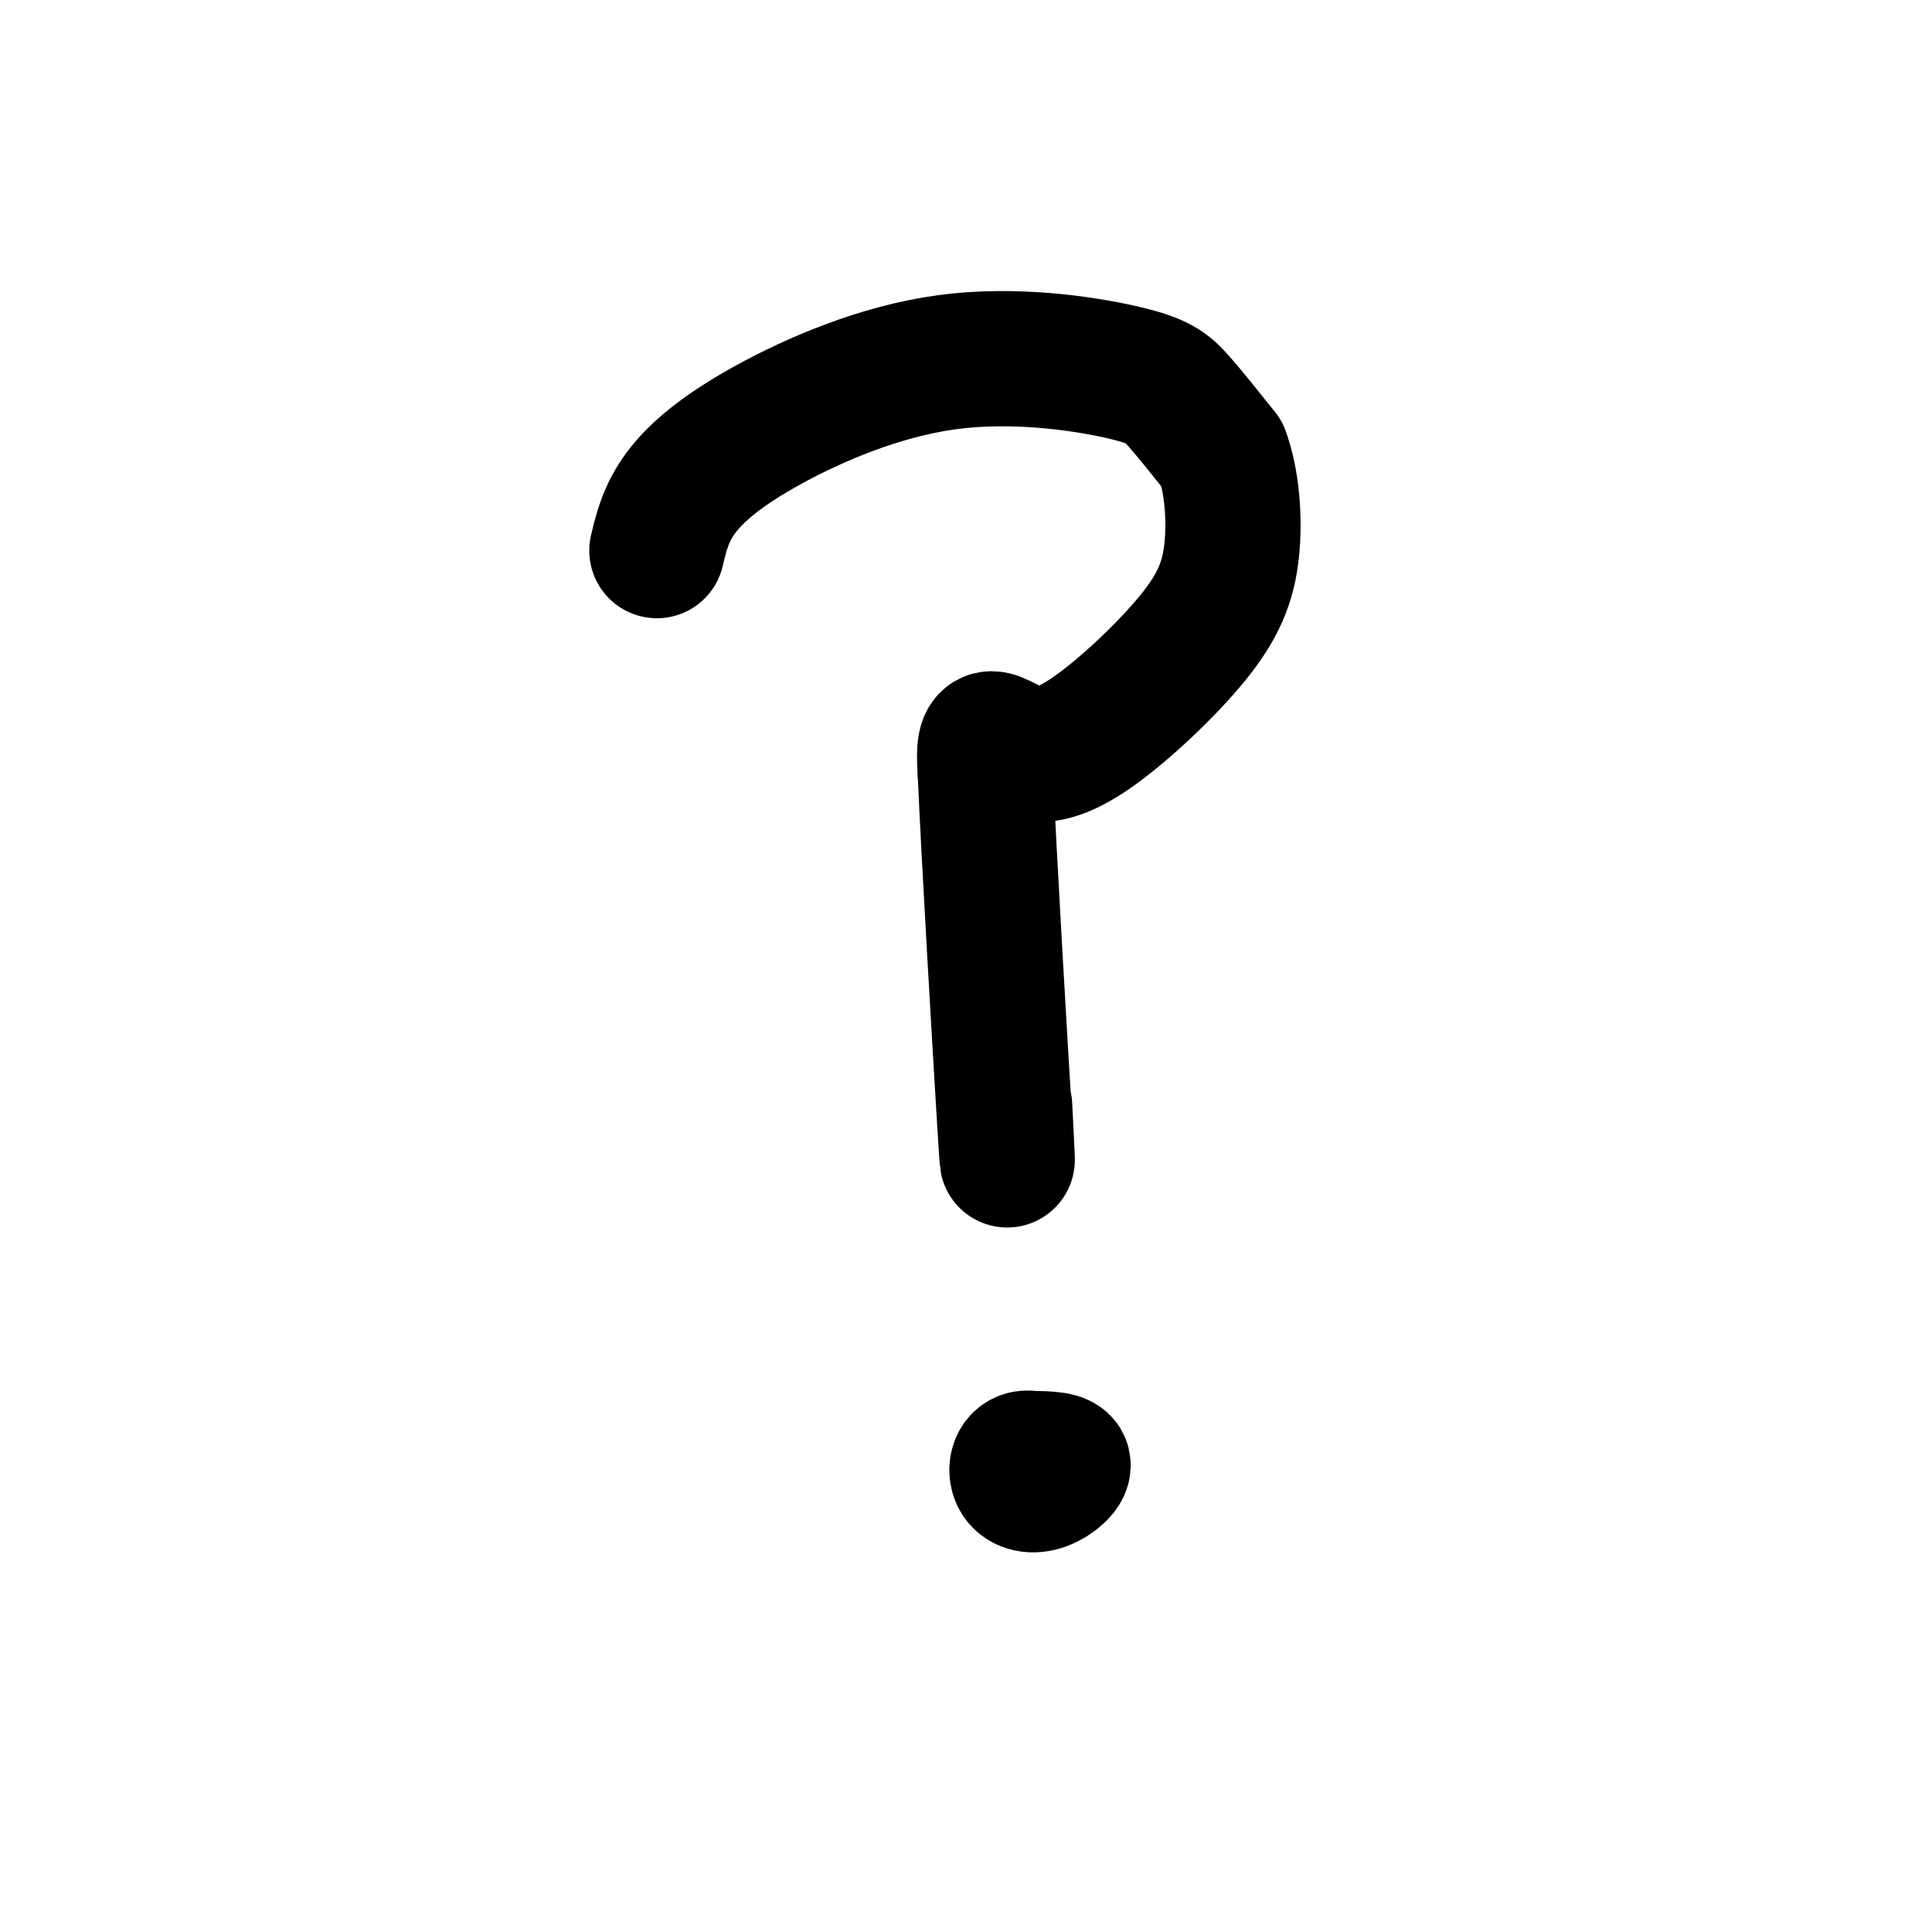
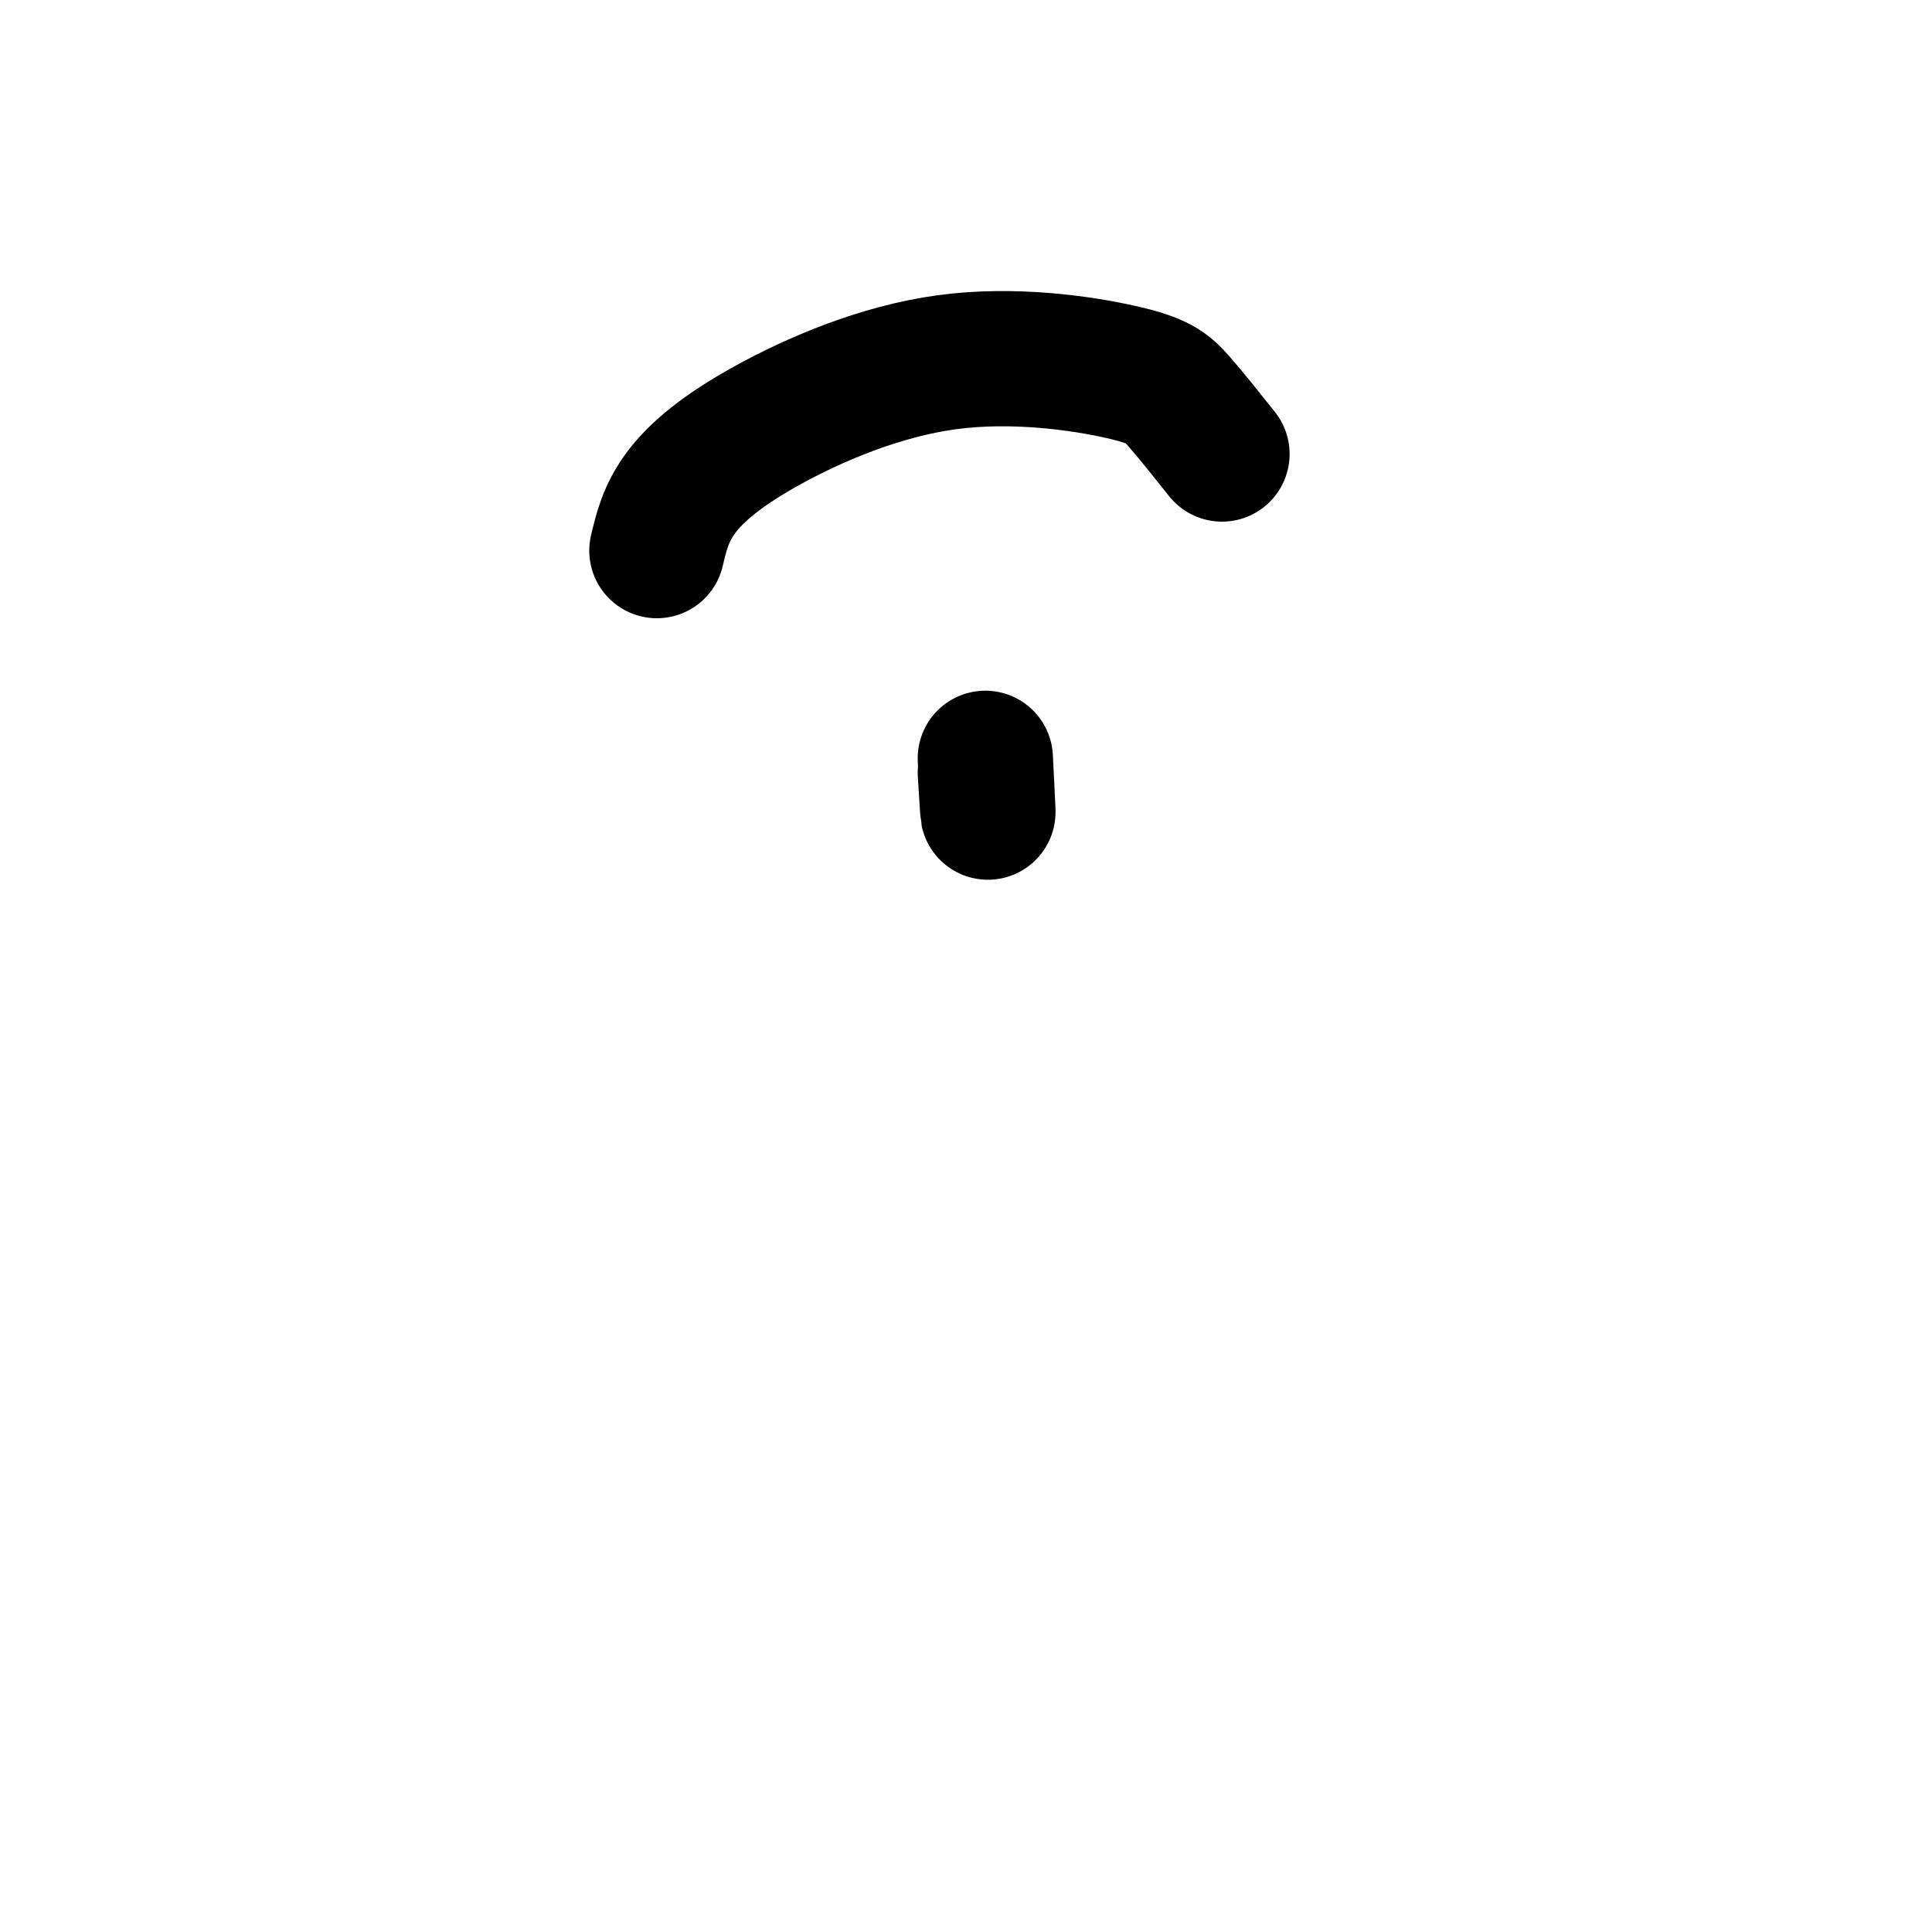
<svg xmlns="http://www.w3.org/2000/svg" viewBox="0 0 400 400" version="1.1">
  <g fill="none" stroke="#000000" stroke-width="28" stroke-linecap="round" stroke-linejoin="round">
    <path d="M136,114c0.927,-3.889 1.854,-7.778 5,-12c3.146,-4.222 8.512,-8.778 18,-14c9.488,-5.222 23.100,-11.111 37,-13c13.900,-1.889 28.088,0.222 36,2c7.912,1.778 9.546,3.222 12,6c2.454,2.778 5.727,6.889 9,11" />
-     <path d="M253,94c2.058,5.421 2.702,13.475 2,20c-0.702,6.525 -2.749,11.522 -8,18c-5.251,6.478 -13.707,14.437 -20,19c-6.293,4.563 -10.425,5.728 -14,5c-3.575,-0.728 -6.593,-3.351 -8,-3c-1.407,0.351 -1.204,3.675 -1,7" />
-     <path d="M204,160c0.733,17.222 3.067,56.778 4,72c0.933,15.222 0.467,6.111 0,-3" />
-     <path d="M219,304c-2.738,-1.238 -5.477,-2.475 -7,-2c-1.523,0.475 -1.831,2.663 -1,4c0.831,1.337 2.801,1.821 5,1c2.199,-0.821 4.628,-2.949 4,-4c-0.628,-1.051 -4.314,-1.026 -8,-1" />
+     <path d="M204,160c0.933,15.222 0.467,6.111 0,-3" />
  </g>
</svg>